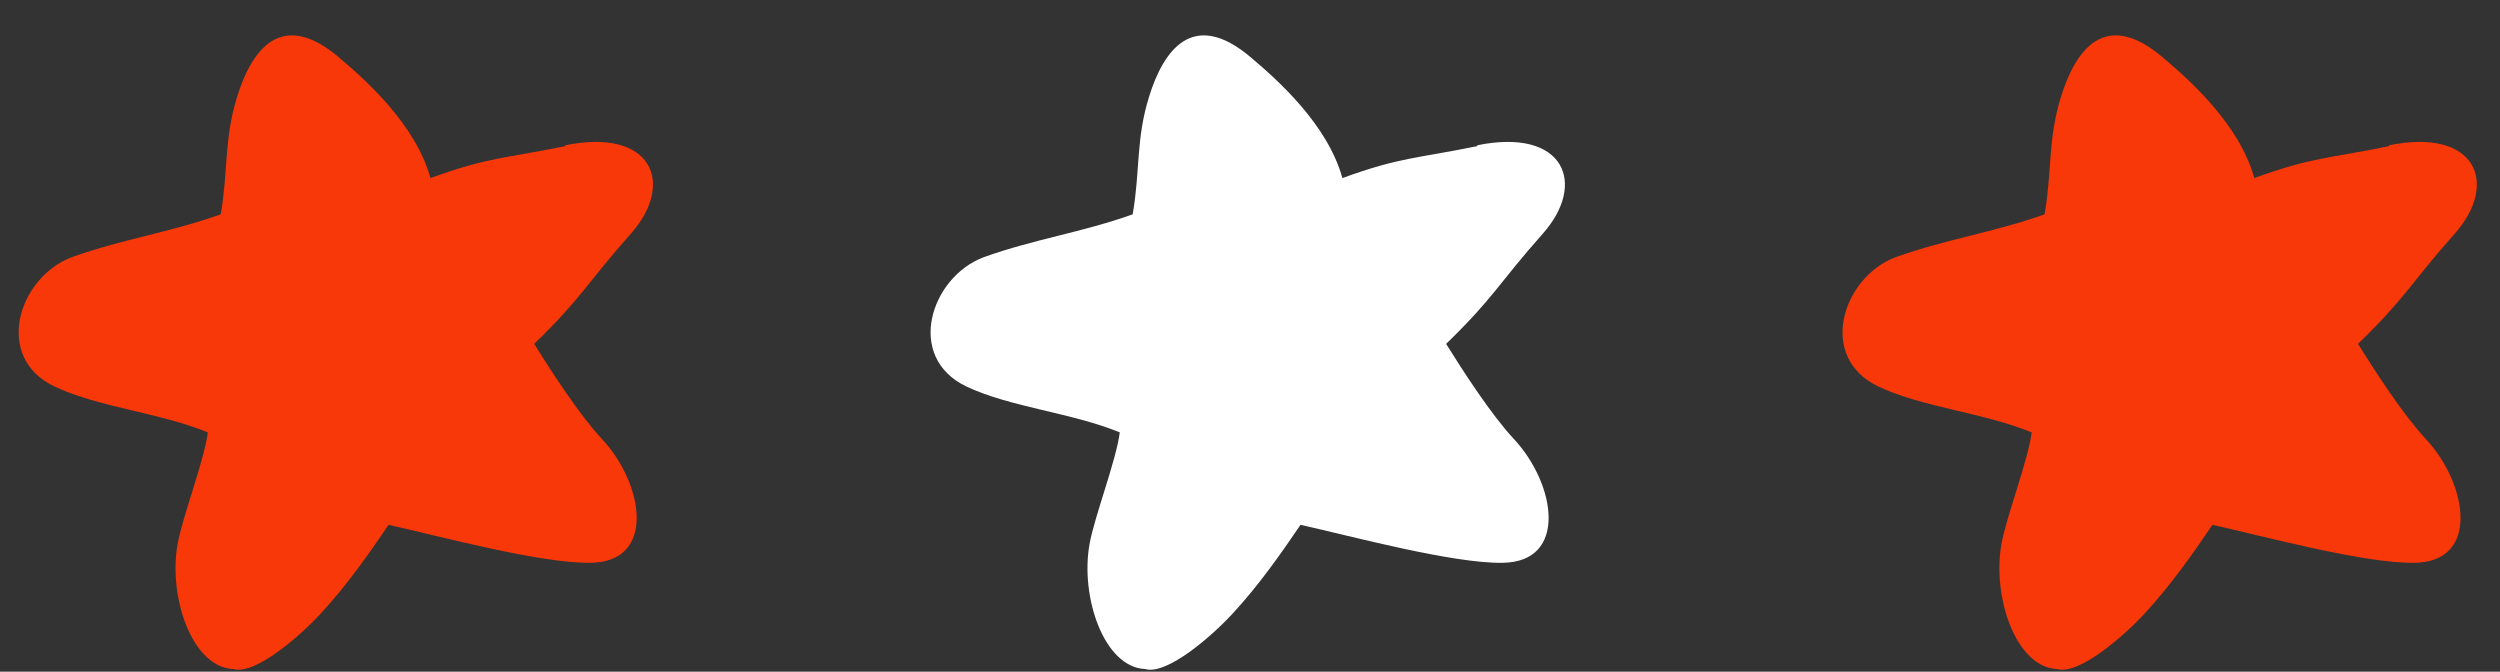
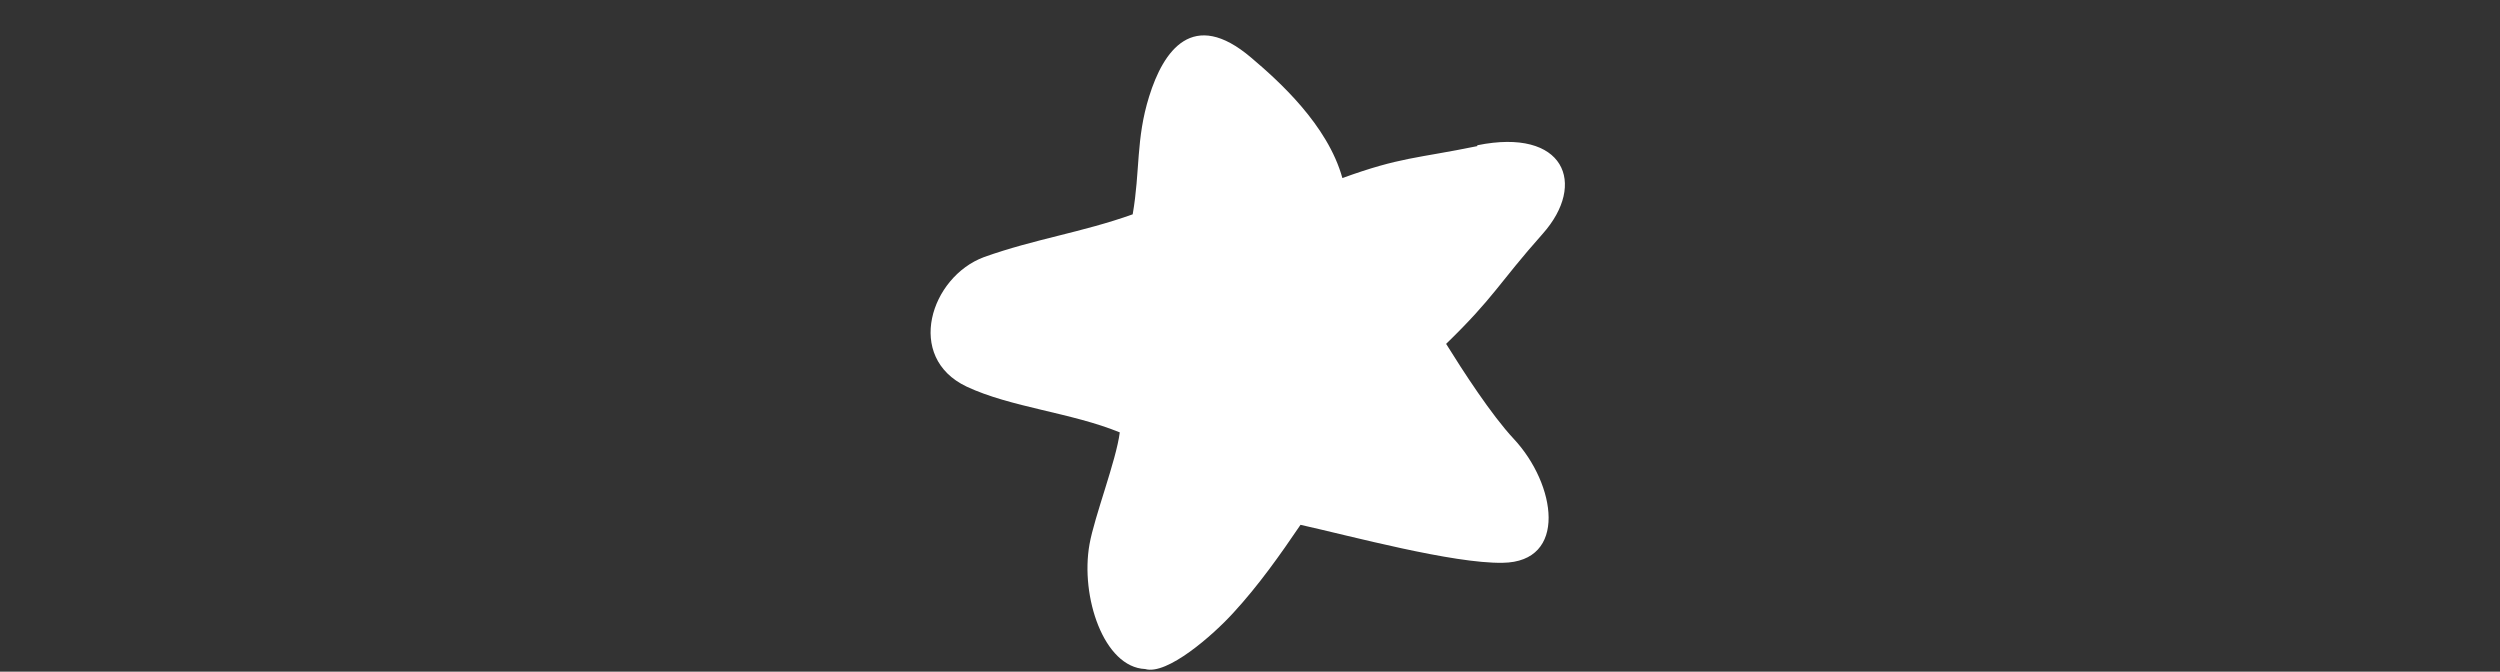
<svg xmlns="http://www.w3.org/2000/svg" width="67" height="18" viewBox="0 0 67 18" fill="none">
  <rect x="0" y="0" width="67" height="18" fill="#333333" stroke="none" />
-   <path d="M15.151 3.916C13.516 4.251 13.099 4.205 11.536 4.772C11.142 3.349 9.829 2.168 9.09 1.544C7.527 0.213 6.739 1.358 6.357 2.585C5.999 3.731 6.119 4.575 5.916 5.744C4.556 6.23 3.291 6.404 1.931 6.89C0.499 7.422 -0.193 9.575 1.466 10.361C2.647 10.917 4.269 11.056 5.57 11.588C5.475 12.34 4.89 13.845 4.759 14.585C4.508 15.985 5.14 17.883 6.25 17.93C6.835 18.103 8.064 17.027 8.612 16.425C9.293 15.685 9.865 14.874 10.414 14.065C11.762 14.365 14.495 15.106 15.831 15.083C17.585 15.06 17.263 12.977 16.129 11.762C15.533 11.125 14.769 9.945 14.316 9.216C15.616 7.954 15.712 7.607 16.905 6.265C18.098 4.923 17.489 3.418 15.151 3.893V3.916Z" fill="#F83809" />
  <path d="M39.591 3.916C37.956 4.251 37.539 4.205 35.976 4.772C35.582 3.349 34.269 2.168 33.53 1.544C31.967 0.213 31.179 1.358 30.797 2.585C30.439 3.731 30.559 4.575 30.356 5.744C28.996 6.23 27.731 6.404 26.371 6.89C24.939 7.422 24.247 9.575 25.905 10.361C27.087 10.917 28.709 11.056 30.01 11.588C29.915 12.34 29.33 13.845 29.199 14.585C28.948 15.985 29.58 17.883 30.69 17.93C31.275 18.103 32.504 17.027 33.052 16.425C33.733 15.685 34.305 14.874 34.854 14.065C36.202 14.365 38.935 15.106 40.271 15.083C42.025 15.06 41.703 12.977 40.569 11.762C39.973 11.125 39.209 9.945 38.756 9.216C40.056 7.954 40.152 7.607 41.345 6.265C42.538 4.923 41.929 3.418 39.591 3.893V3.916Z" fill="white" />
-   <path d="M64.03 3.916C62.396 4.251 61.978 4.205 60.415 4.772C60.021 3.349 58.709 2.168 57.969 1.544C56.406 0.213 55.619 1.358 55.237 2.585C54.879 3.731 54.998 4.575 54.795 5.744C53.435 6.23 52.17 6.404 50.81 6.89C49.379 7.422 48.687 9.575 50.345 10.361C51.526 10.917 53.149 11.056 54.449 11.588C54.354 12.34 53.769 13.845 53.638 14.585C53.388 15.985 54.02 17.883 55.129 17.93C55.714 18.103 56.943 17.027 57.492 16.425C58.172 15.685 58.745 14.874 59.294 14.065C60.642 14.365 63.374 15.106 64.71 15.083C66.464 15.06 66.142 12.977 65.009 11.762C64.412 11.125 63.648 9.945 63.195 9.216C64.496 7.954 64.591 7.607 65.784 6.265C66.977 4.923 66.369 3.418 64.03 3.893V3.916Z" fill="#F83809" />
</svg>